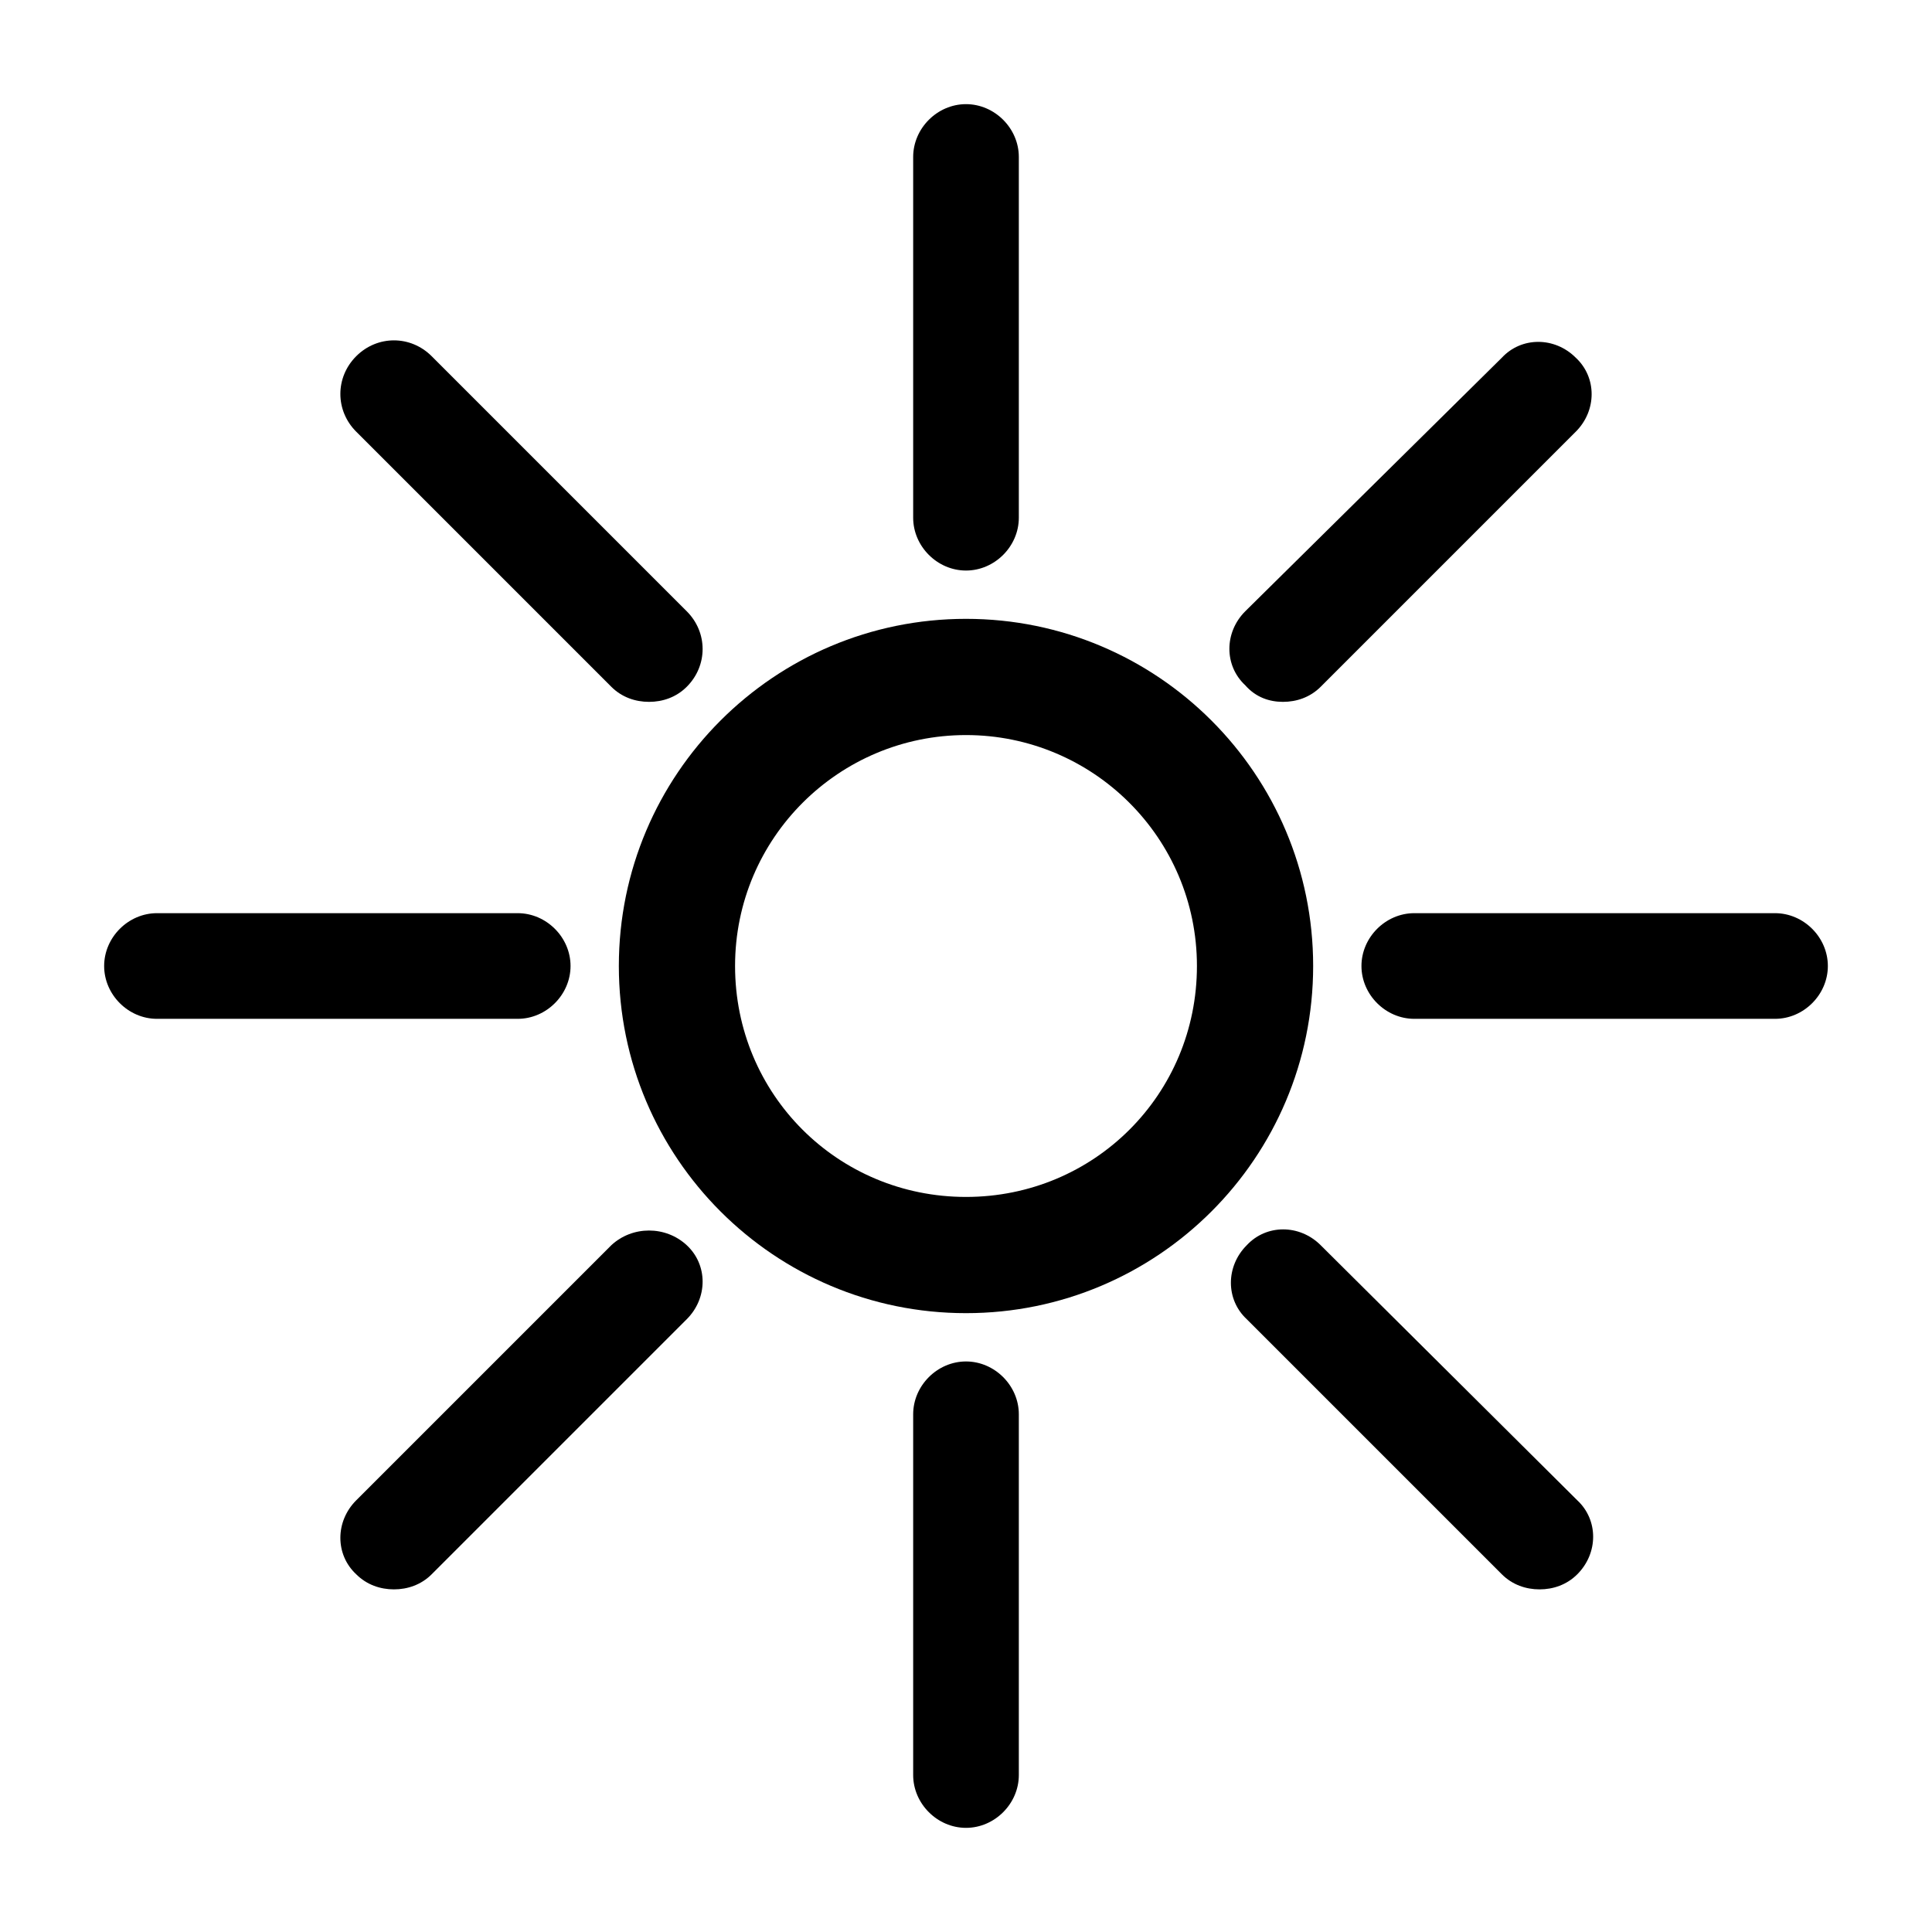
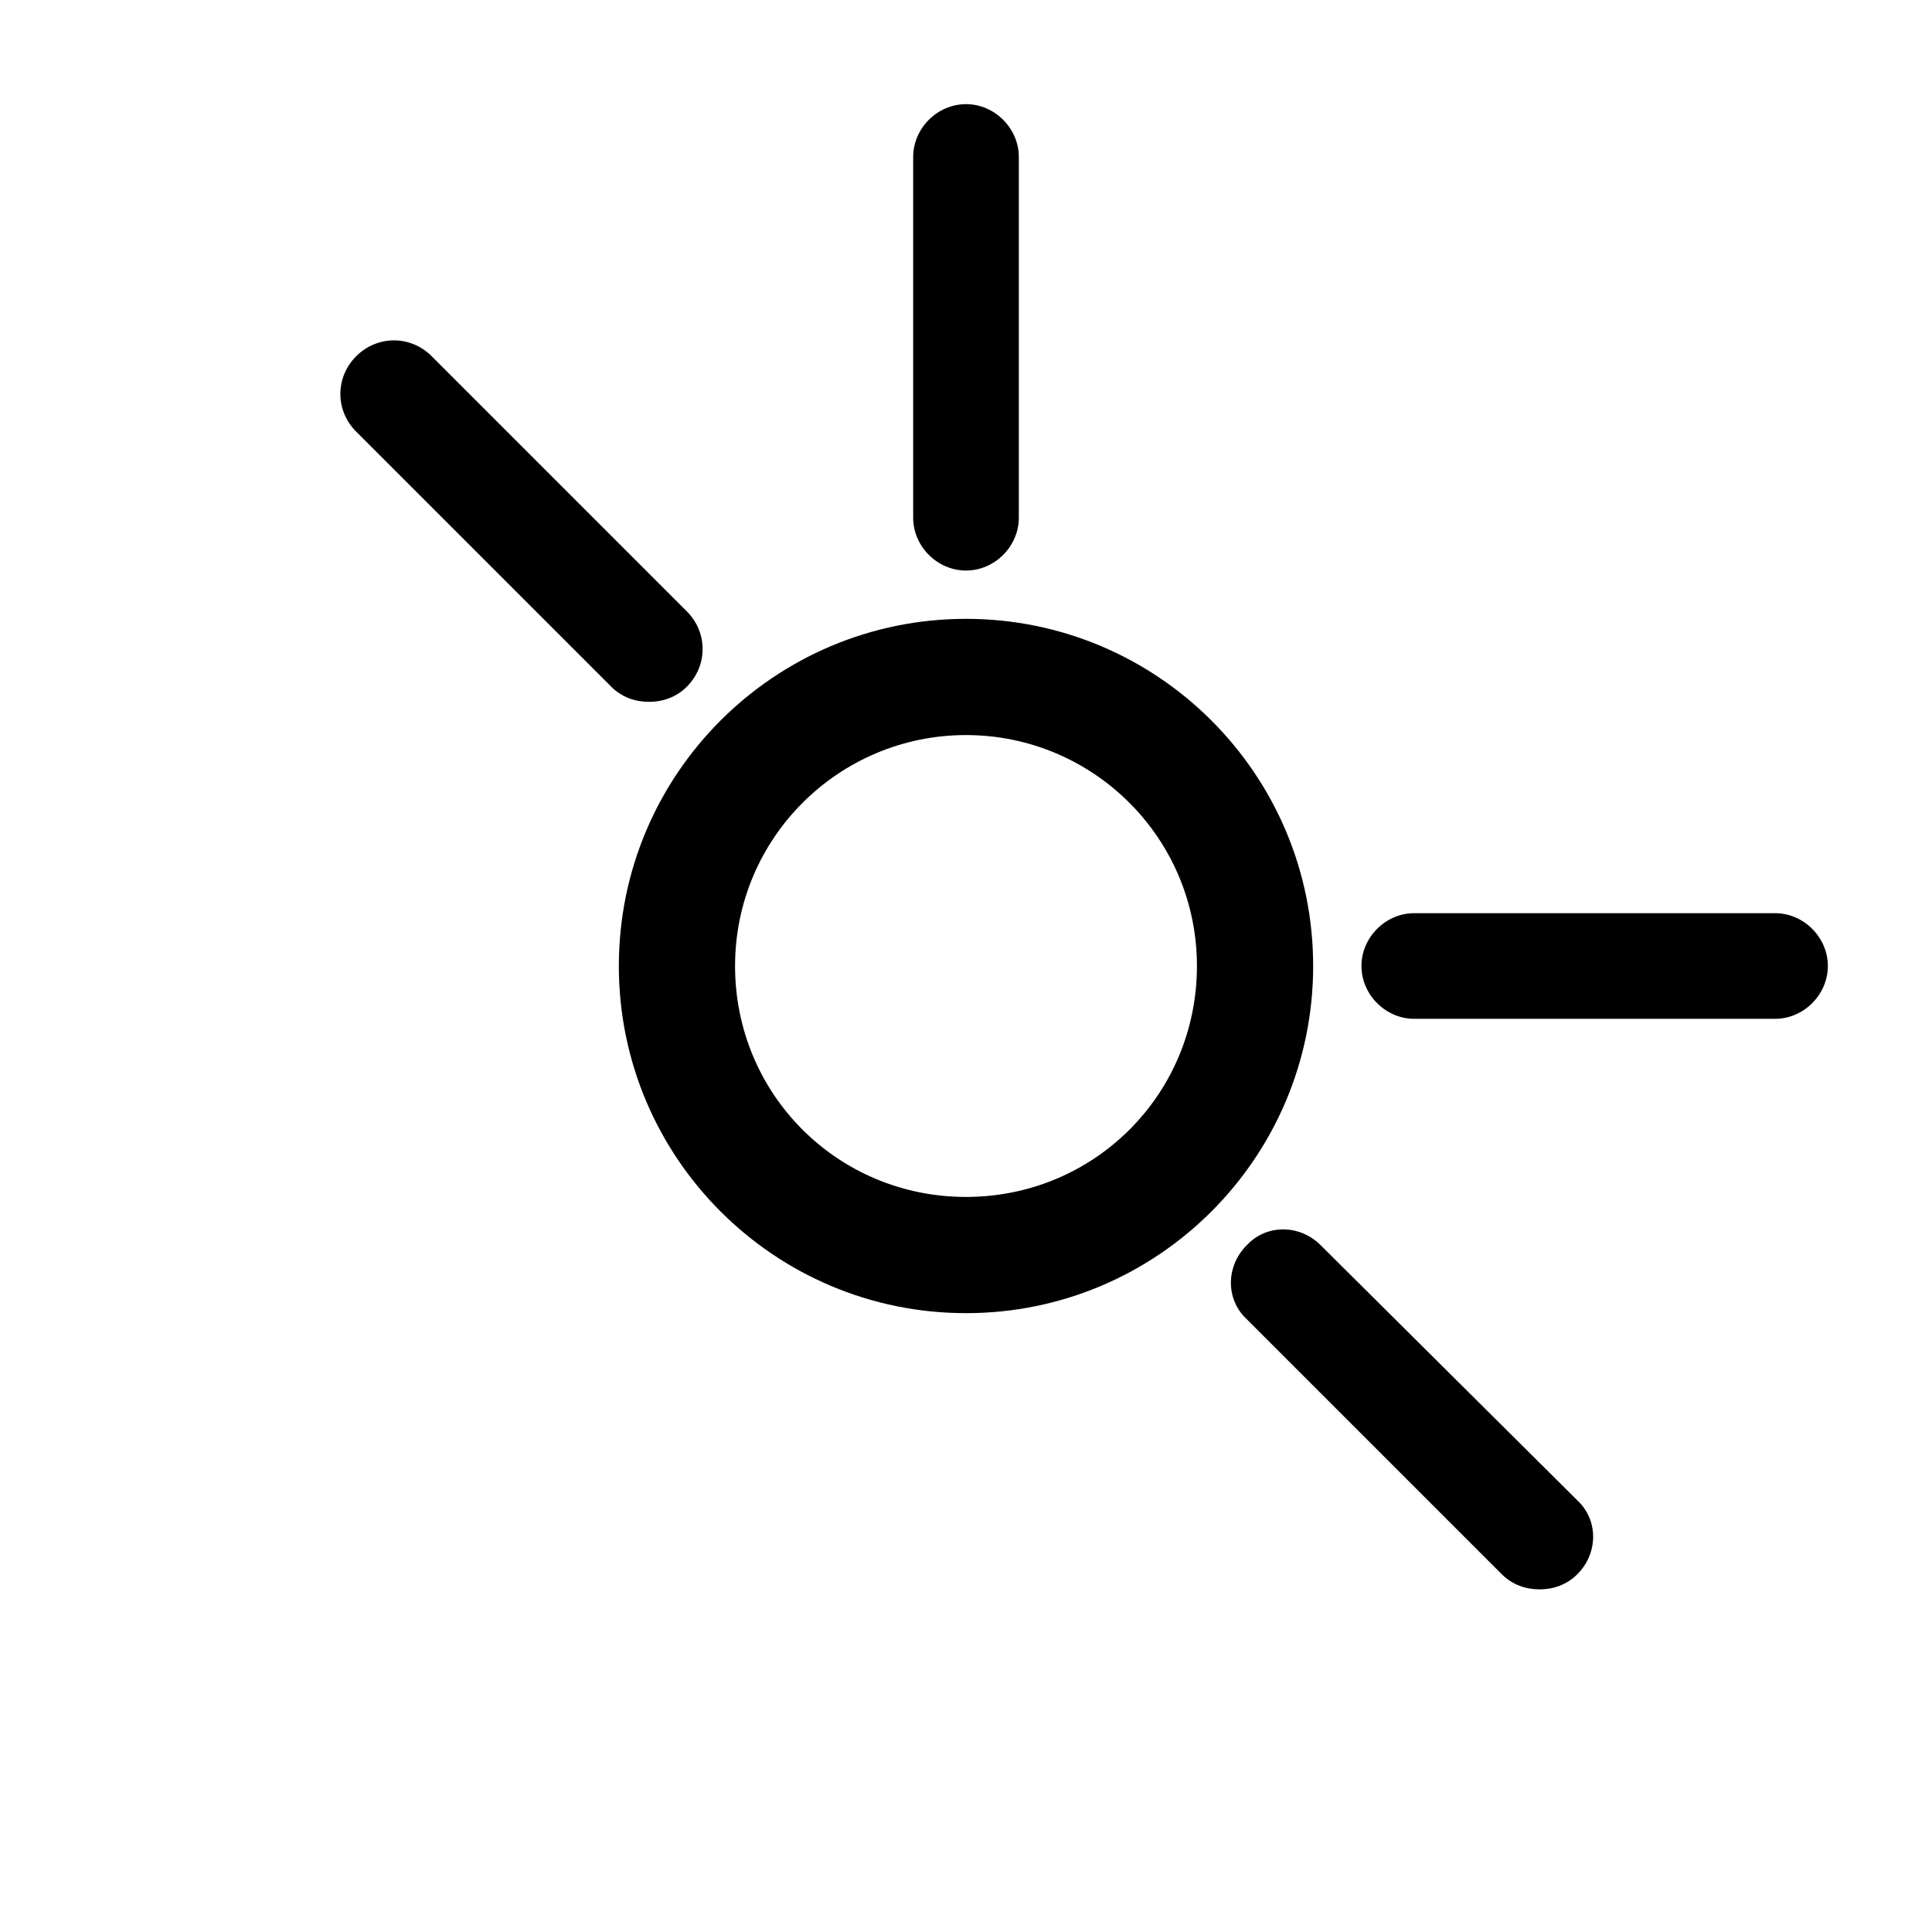
<svg xmlns="http://www.w3.org/2000/svg" version="1.1" id="Layer_1" x="0px" y="0px" viewBox="0 0 128 128" style="enable-background:new 0 0 128 128;" xml:space="preserve">
  <g>
    <path d="M64,41c-12.7,0-23,10.3-23,23s10.3,23,23,23s23-10.3,23-23S76.7,41,64,41z M64,79.3c-8.5,0-15.3-6.8-15.3-15.3   S55.6,48.7,64,48.7S79.3,55.5,79.3,64S72.5,79.3,64,79.3z" />
    <path d="M64,37.8c1.9,0,3.5-1.6,3.5-3.5V10.4c0-1.9-1.6-3.5-3.5-3.5c-1.9,0-3.5,1.6-3.5,3.5v23.9C60.5,36.2,62.1,37.8,64,37.8z" />
    <path d="M117.6,60.5H93.7c-1.9,0-3.5,1.6-3.5,3.5c0,1.9,1.6,3.5,3.5,3.5h23.9c1.9,0,3.5-1.6,3.5-3.5   C121.1,62.1,119.5,60.5,117.6,60.5z" />
-     <path d="M64,90.2c-1.9,0-3.5,1.6-3.5,3.5v23.9c0,1.9,1.6,3.5,3.5,3.5c1.9,0,3.5-1.6,3.5-3.5V93.7C67.5,91.8,65.9,90.2,64,90.2z" />
-     <path d="M37.8,64c0-1.9-1.6-3.5-3.5-3.5H10.4c-1.9,0-3.5,1.6-3.5,3.5c0,1.9,1.6,3.5,3.5,3.5h23.9C36.2,67.5,37.8,65.9,37.8,64z" />
-     <path d="M85,46.5c0.9,0,1.8-0.3,2.5-1l16.9-16.9c1.4-1.4,1.4-3.6,0-4.9c-1.4-1.4-3.6-1.4-4.9,0L82.5,40.5c-1.4,1.4-1.4,3.6,0,4.9   C83.2,46.2,84.1,46.5,85,46.5z" />
    <path d="M87.5,82.5c-1.4-1.4-3.6-1.4-4.9,0c-1.4,1.4-1.4,3.6,0,4.9l16.9,16.9c0.7,0.7,1.6,1,2.5,1s1.8-0.3,2.5-1   c1.4-1.4,1.4-3.6,0-4.9L87.5,82.5z" />
-     <path d="M40.5,82.5L23.6,99.4c-1.4,1.4-1.4,3.6,0,4.9c0.7,0.7,1.6,1,2.5,1s1.8-0.3,2.5-1l16.9-16.9c1.4-1.4,1.4-3.6,0-4.9   C44.1,81.2,41.9,81.2,40.5,82.5z" />
    <path d="M40.5,45.5c0.7,0.7,1.6,1,2.5,1s1.8-0.3,2.5-1c1.4-1.4,1.4-3.6,0-5L28.6,23.6c-1.4-1.4-3.6-1.4-5,0c-1.4,1.4-1.4,3.6,0,5   L40.5,45.5z" />
  </g>
</svg>